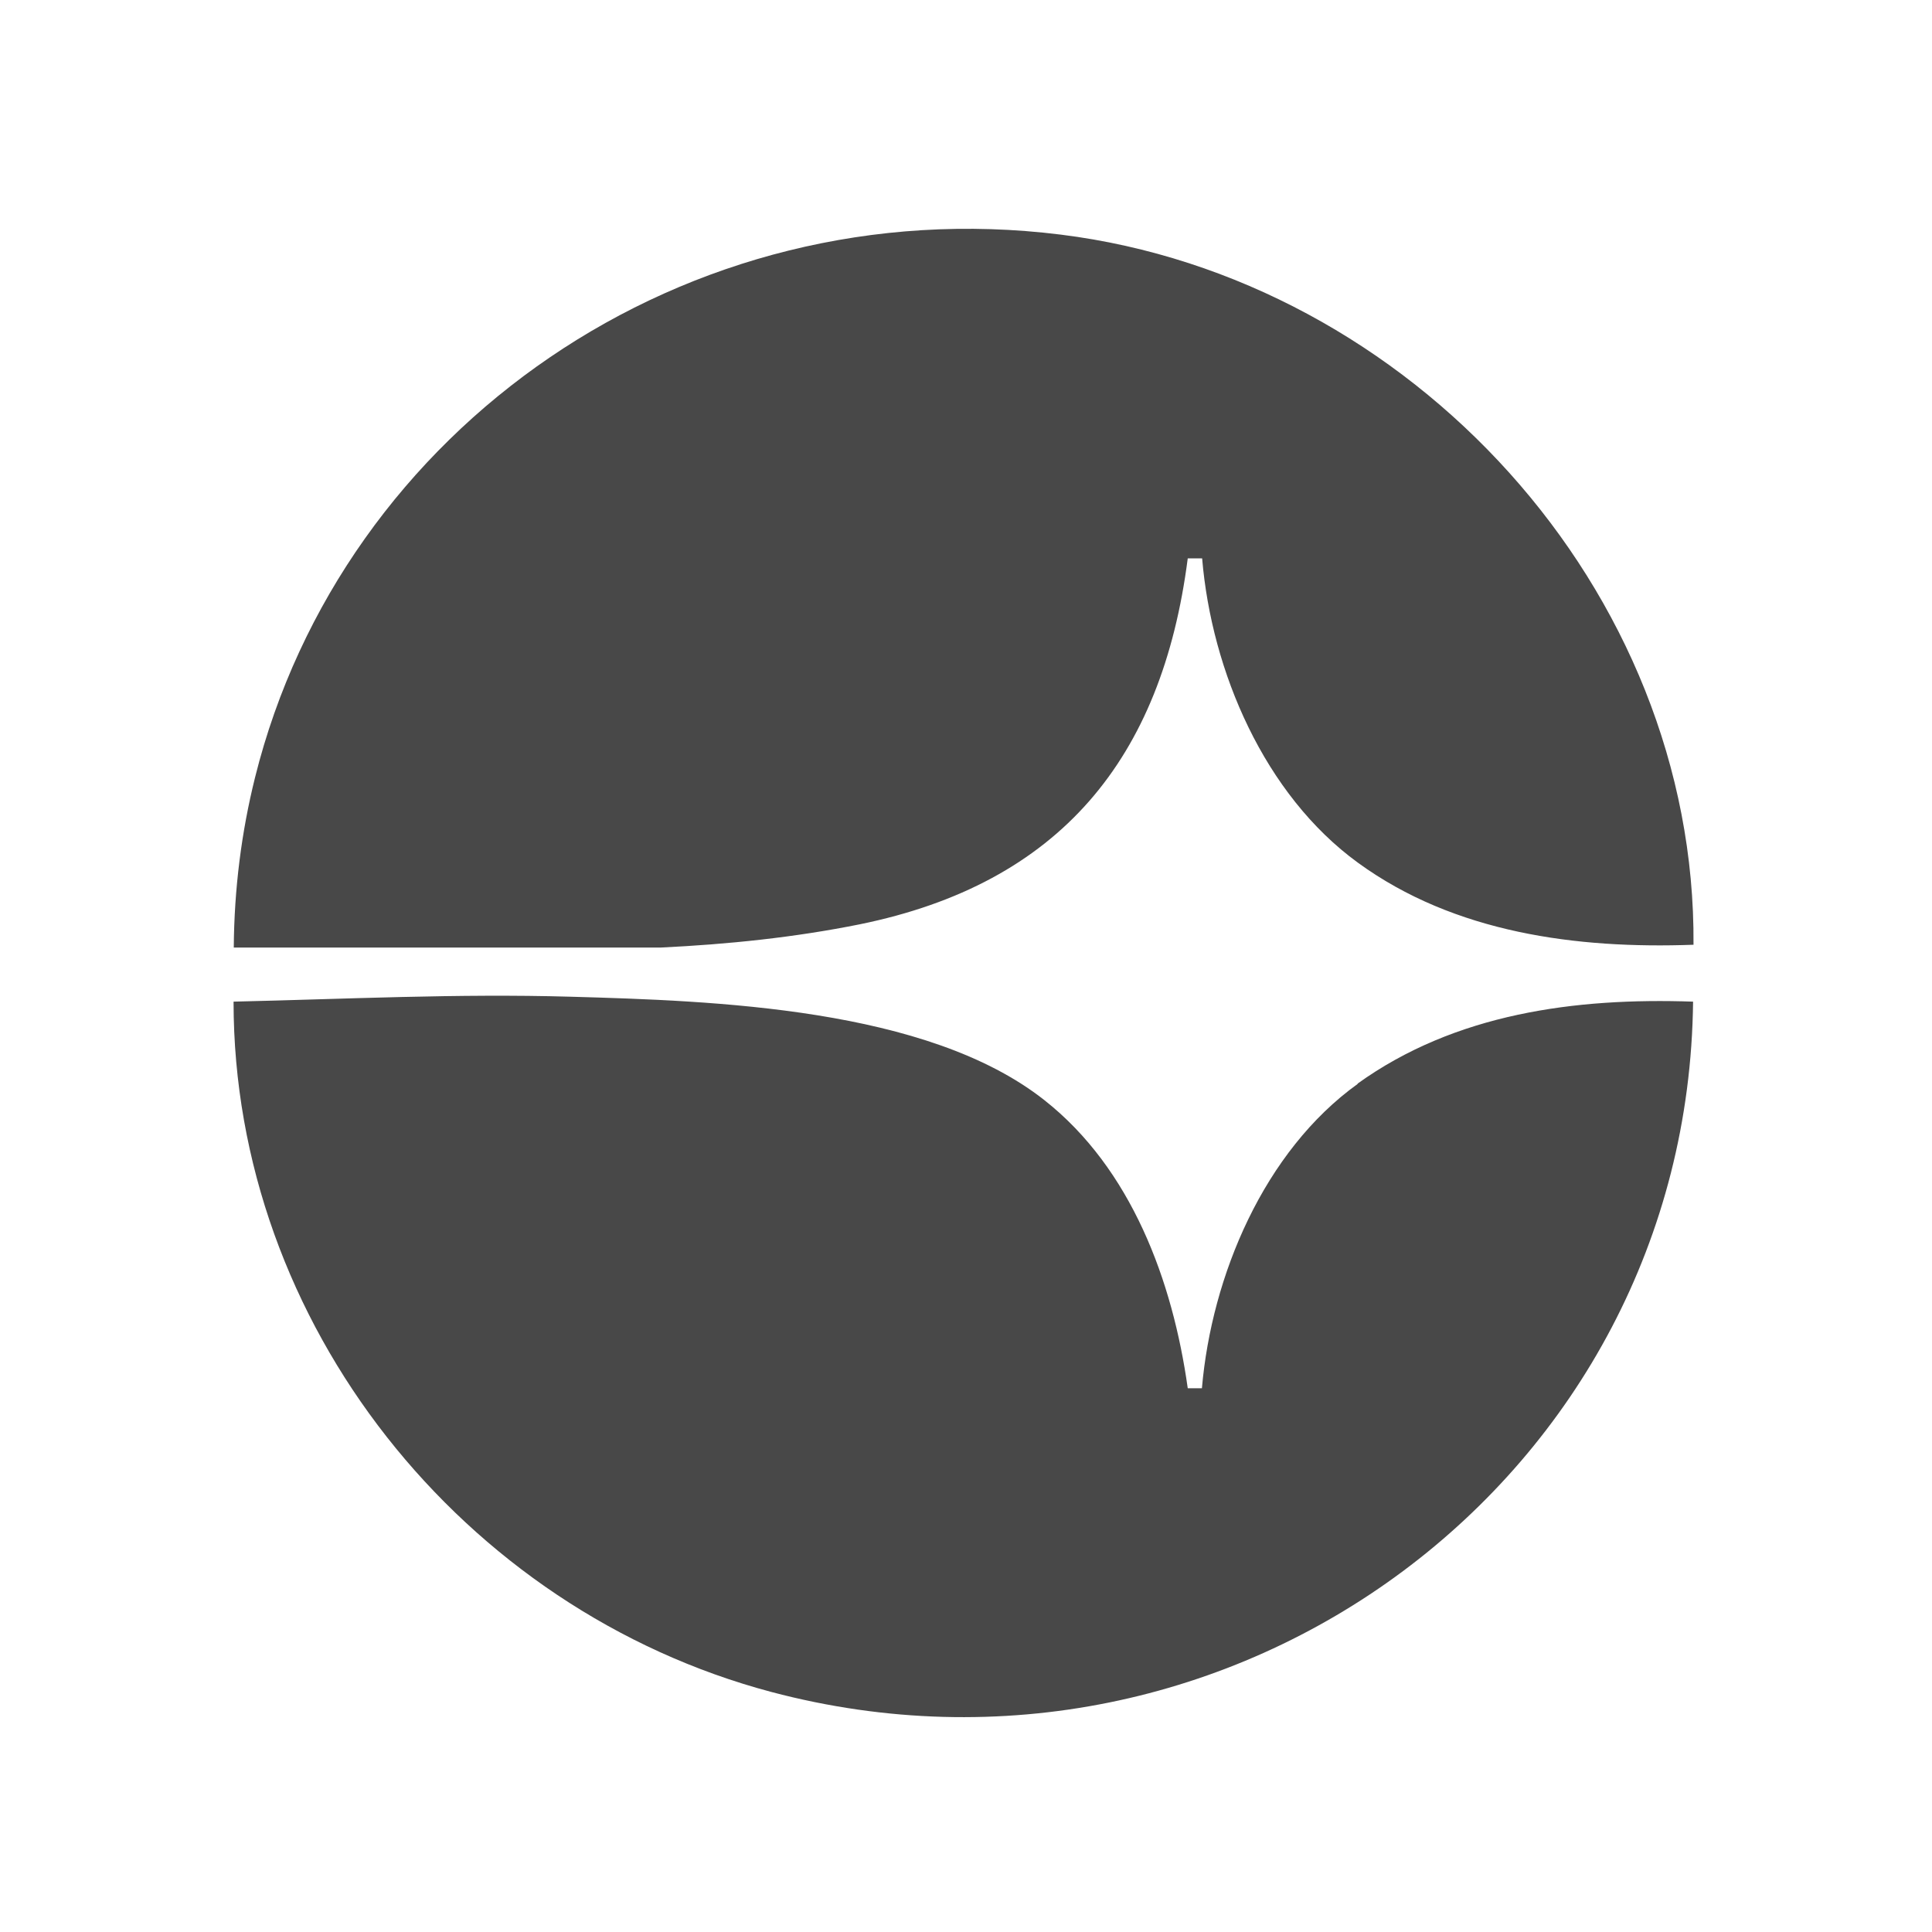
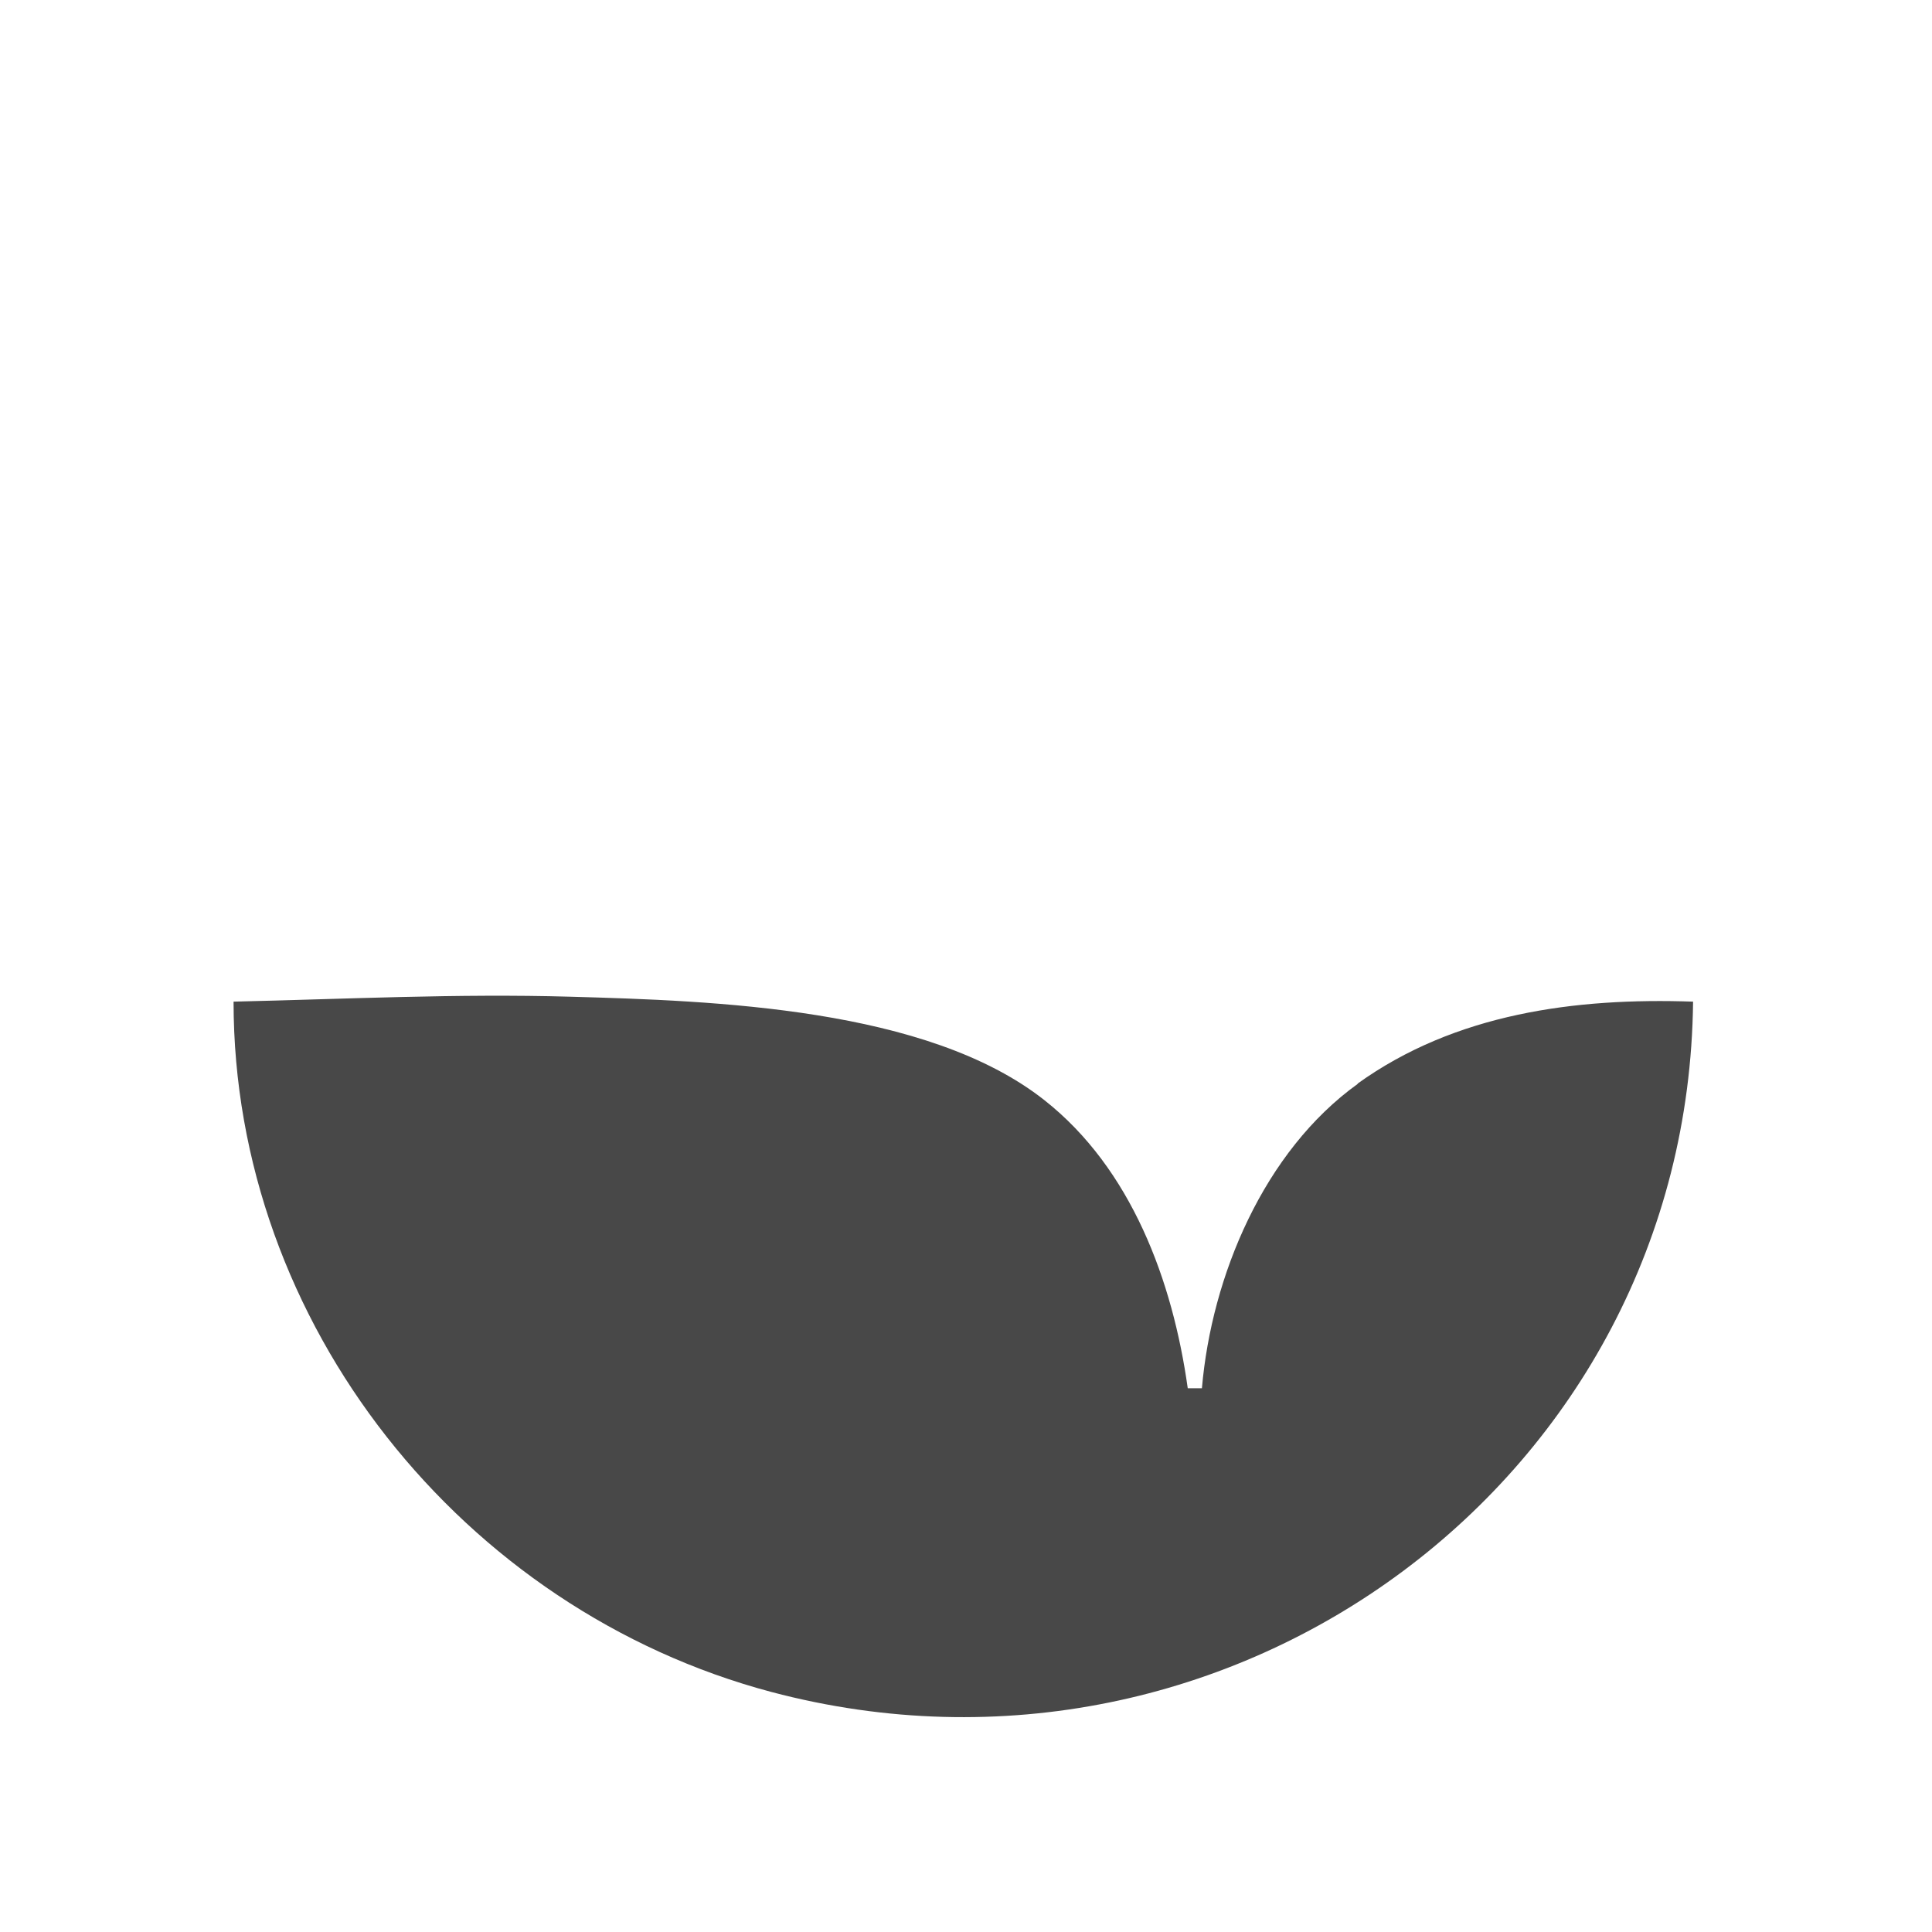
<svg xmlns="http://www.w3.org/2000/svg" data-bbox="10.88 10.658 68.011 69.333" viewBox="0 0 90 90" data-type="color">
  <g>
    <path d="M63.25 50.49c-4.37 3.14-6.81 8.95-7.26 14.18h-.66c-.7-4.99-2.62-10.23-6.69-13.43-5.46-4.3-15.38-4.62-22.08-4.81-5.23-.15-10.47.11-15.68.23 0 15 10.67 28.34 25.06 32.16 21.45 5.68 42.69-9.98 42.93-32.16-5.49-.19-11.08.55-15.63 3.82Z" fill="#484848" data-color="1" />
-     <path d="M19.7 44.14h11.09c3.12-.15 6.22-.47 9.25-1.08 9.33-1.9 14.09-7.71 15.29-17.05H56c.44 5.26 2.9 11.01 7.26 14.18 4.49 3.27 10.18 4.02 15.63 3.82.13-16.54-13.18-31.05-29.47-33.08-17.48-2.18-33.48 8.99-37.54 25.29-.63 2.53-.97 5.18-.99 7.92z" fill="#484848" data-color="1" />
  </g>
</svg>